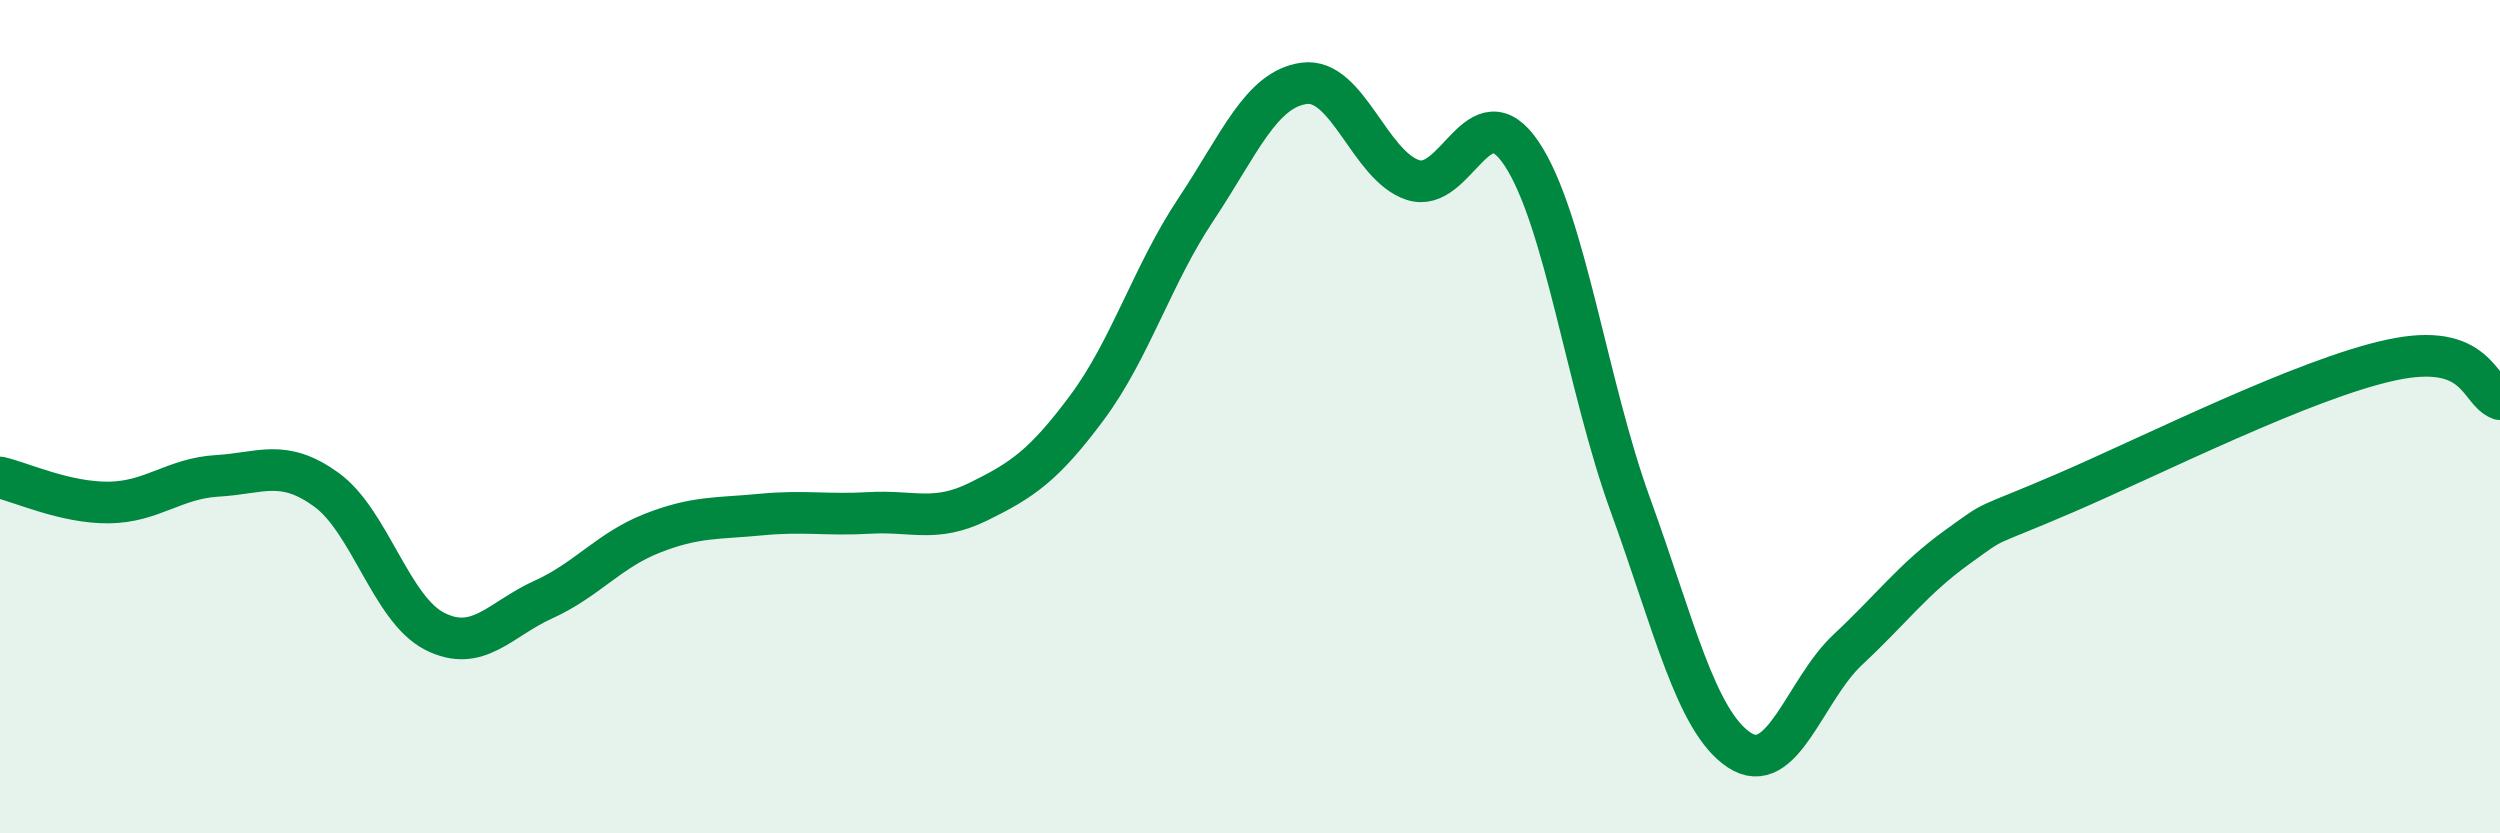
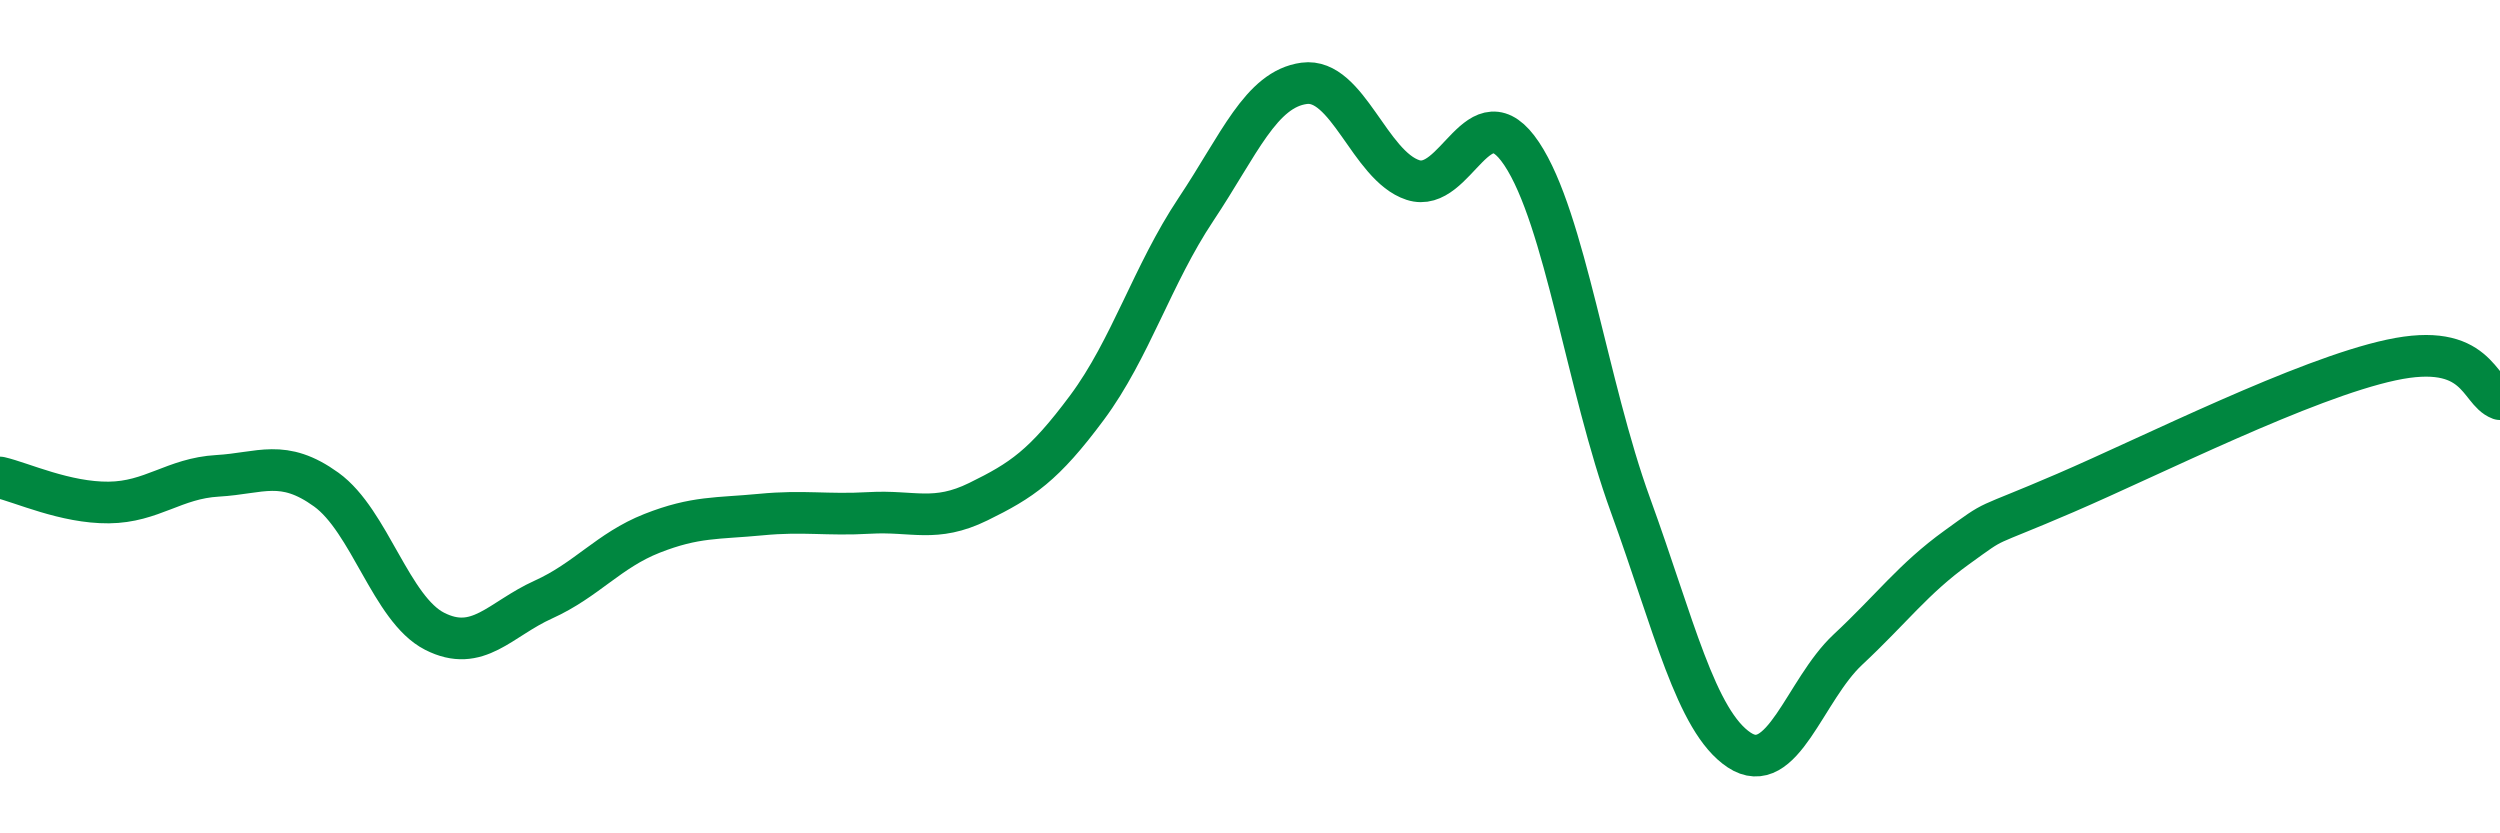
<svg xmlns="http://www.w3.org/2000/svg" width="60" height="20" viewBox="0 0 60 20">
-   <path d="M 0,11.46 C 0.52,11.58 1.57,12.07 2.61,12.06 C 3.65,12.05 4.18,11.48 5.22,11.42 C 6.26,11.36 6.79,11 7.83,11.75 C 8.87,12.5 9.39,14.62 10.43,15.15 C 11.47,15.68 12,14.86 13.04,14.39 C 14.08,13.92 14.61,13.21 15.65,12.8 C 16.69,12.39 17.22,12.45 18.26,12.35 C 19.3,12.25 19.83,12.37 20.87,12.31 C 21.91,12.25 22.44,12.55 23.48,12.04 C 24.52,11.53 25.05,11.18 26.09,9.78 C 27.13,8.38 27.66,6.59 28.7,5.03 C 29.74,3.47 30.26,2.14 31.3,2 C 32.34,1.86 32.87,3.98 33.91,4.32 C 34.95,4.66 35.48,2.13 36.52,3.69 C 37.56,5.25 38.09,9.26 39.13,12.12 C 40.17,14.98 40.7,17.31 41.74,18 C 42.78,18.69 43.31,16.56 44.35,15.59 C 45.39,14.62 45.92,13.89 46.96,13.14 C 48,12.39 47.48,12.73 49.57,11.83 C 51.66,10.93 55.3,9.09 57.39,8.64 C 59.48,8.19 59.48,9.39 60,9.58L60 20L0 20Z" fill="#008740" opacity="0.1" stroke-linecap="round" stroke-linejoin="round" />
  <path d="M 0,11.46 C 0.52,11.58 1.57,12.07 2.61,12.06 C 3.65,12.05 4.18,11.48 5.22,11.42 C 6.26,11.36 6.79,11 7.83,11.75 C 8.87,12.5 9.39,14.62 10.43,15.15 C 11.47,15.68 12,14.86 13.04,14.39 C 14.08,13.92 14.61,13.21 15.65,12.8 C 16.69,12.39 17.22,12.45 18.26,12.35 C 19.3,12.25 19.83,12.37 20.87,12.31 C 21.91,12.25 22.44,12.55 23.48,12.04 C 24.52,11.53 25.05,11.18 26.09,9.78 C 27.13,8.38 27.66,6.59 28.7,5.03 C 29.74,3.47 30.26,2.14 31.3,2 C 32.34,1.86 32.87,3.98 33.91,4.32 C 34.95,4.66 35.48,2.13 36.52,3.69 C 37.56,5.25 38.09,9.26 39.13,12.12 C 40.17,14.98 40.7,17.31 41.74,18 C 42.78,18.69 43.31,16.56 44.35,15.59 C 45.39,14.62 45.92,13.89 46.96,13.14 C 48,12.39 47.48,12.73 49.57,11.83 C 51.66,10.93 55.3,9.09 57.39,8.64 C 59.48,8.19 59.48,9.39 60,9.58" stroke="#008740" stroke-width="1" fill="none" stroke-linecap="round" stroke-linejoin="round" />
</svg>